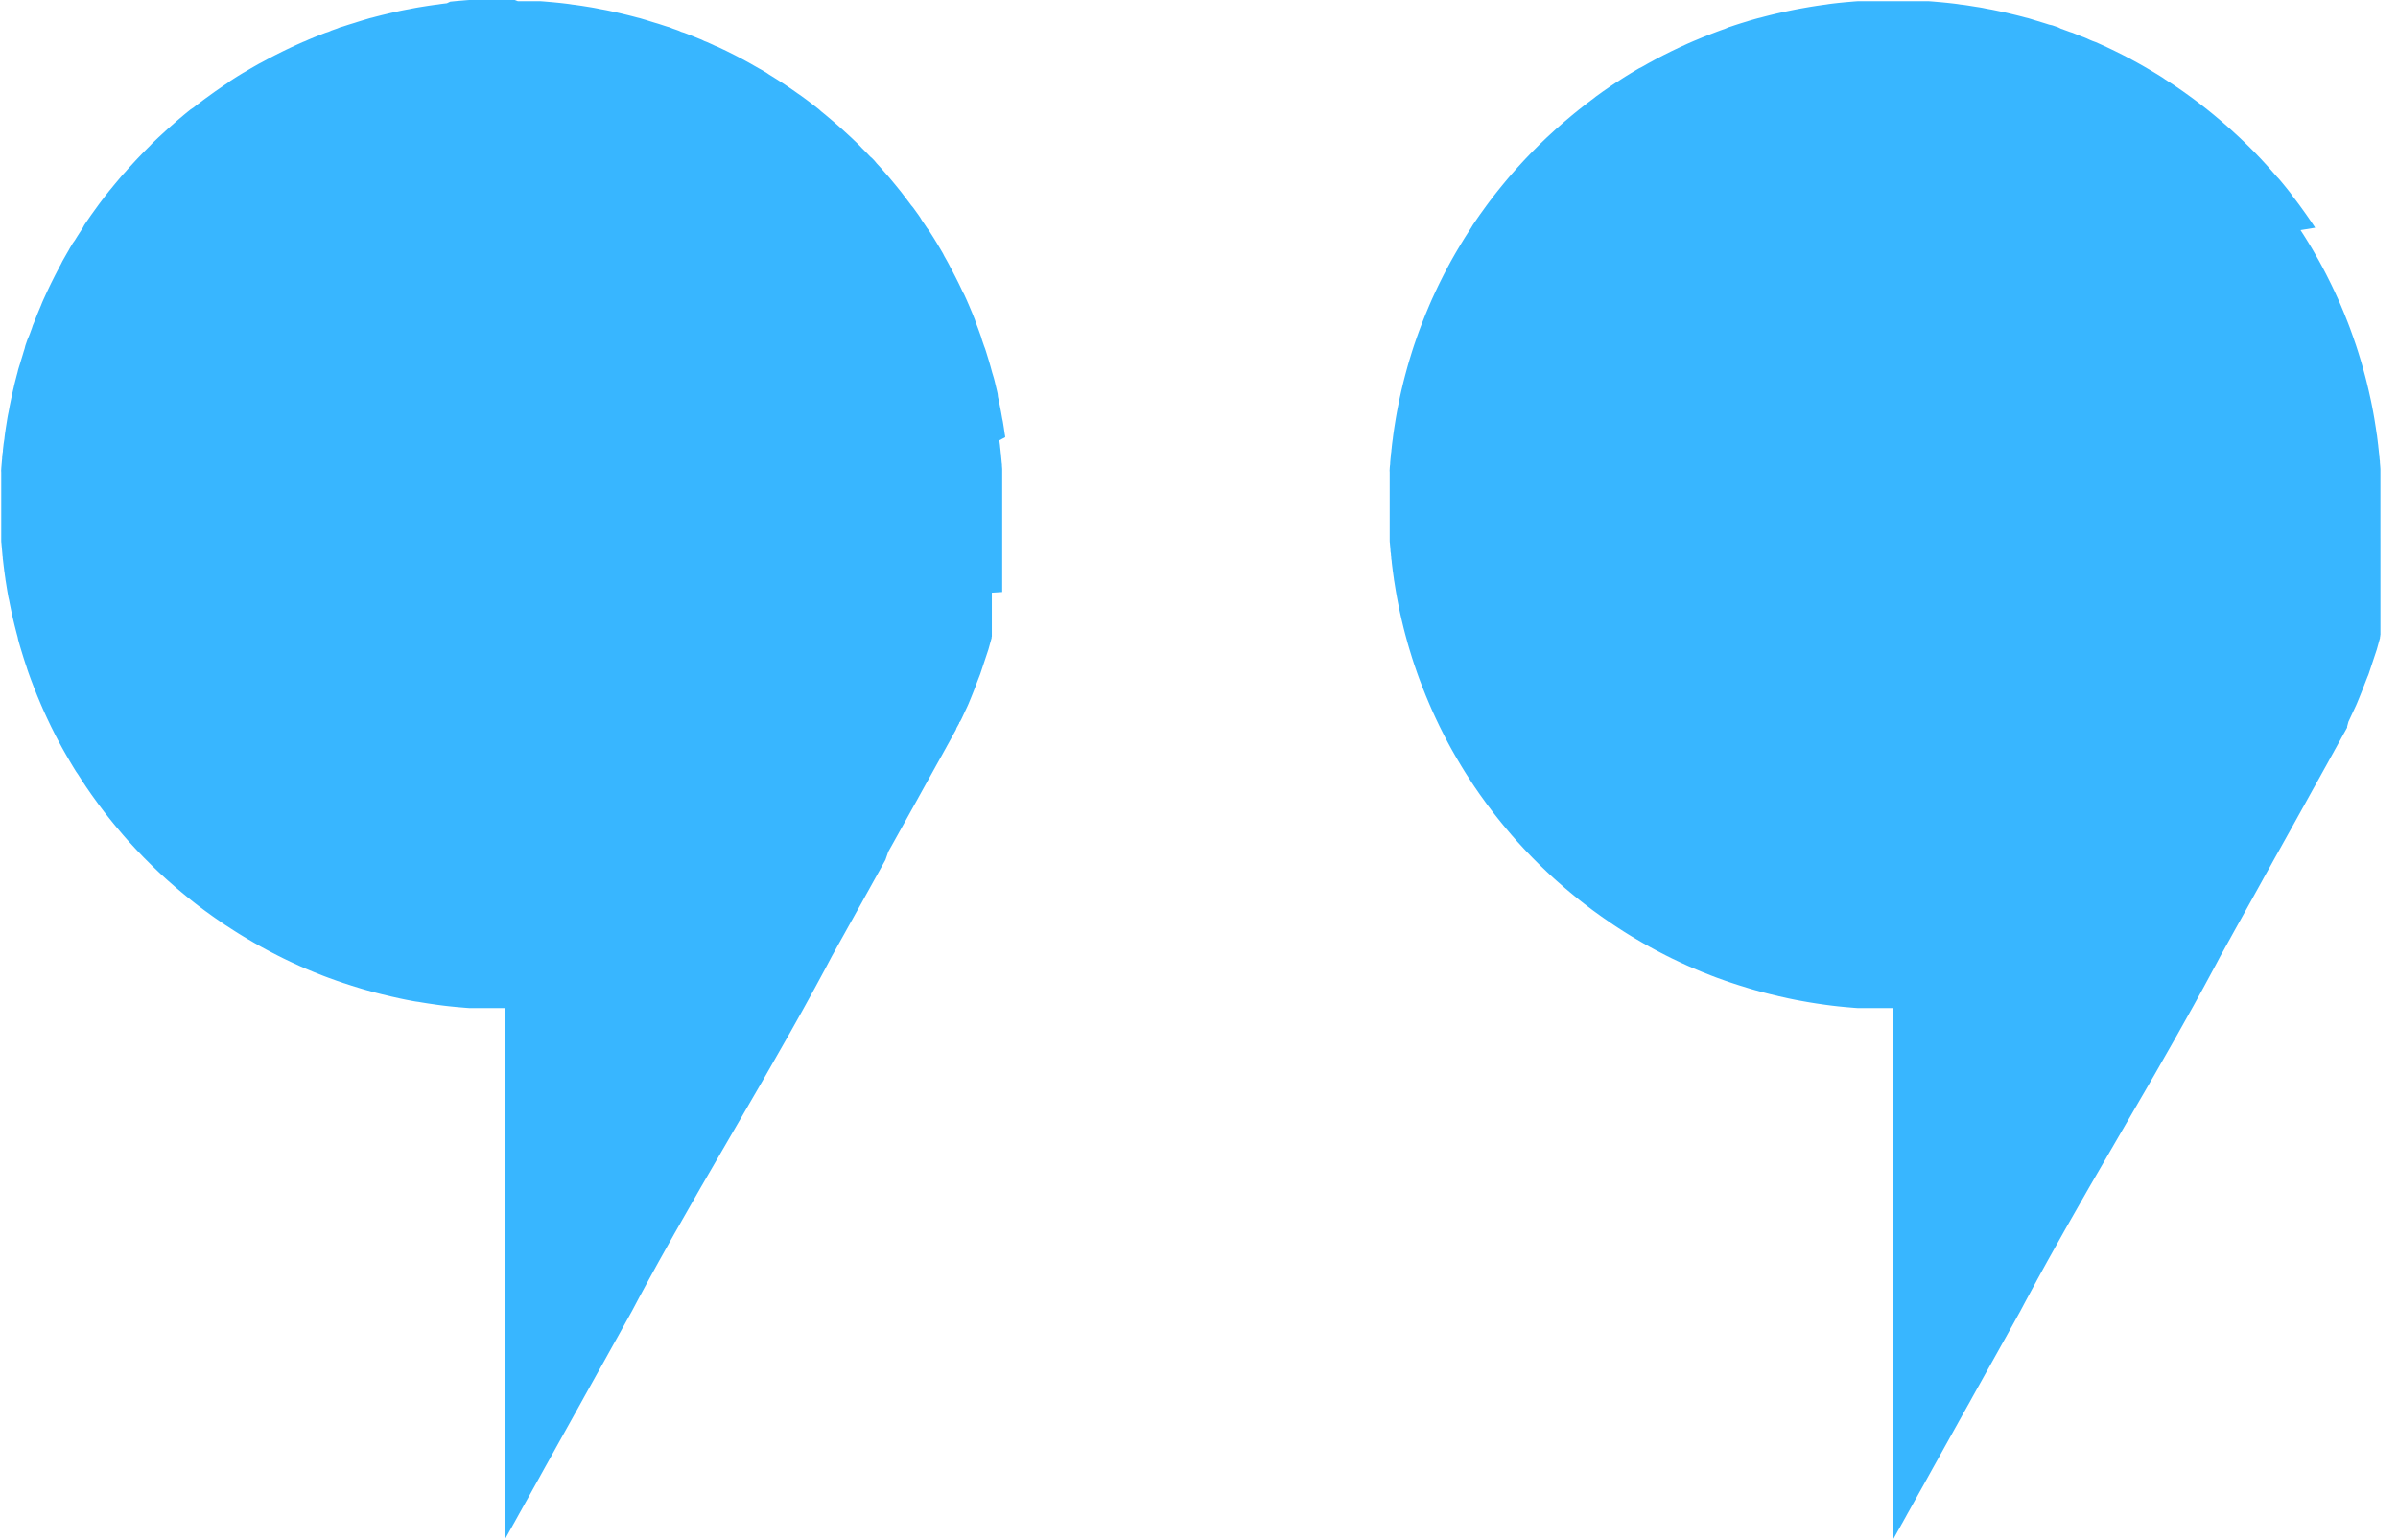
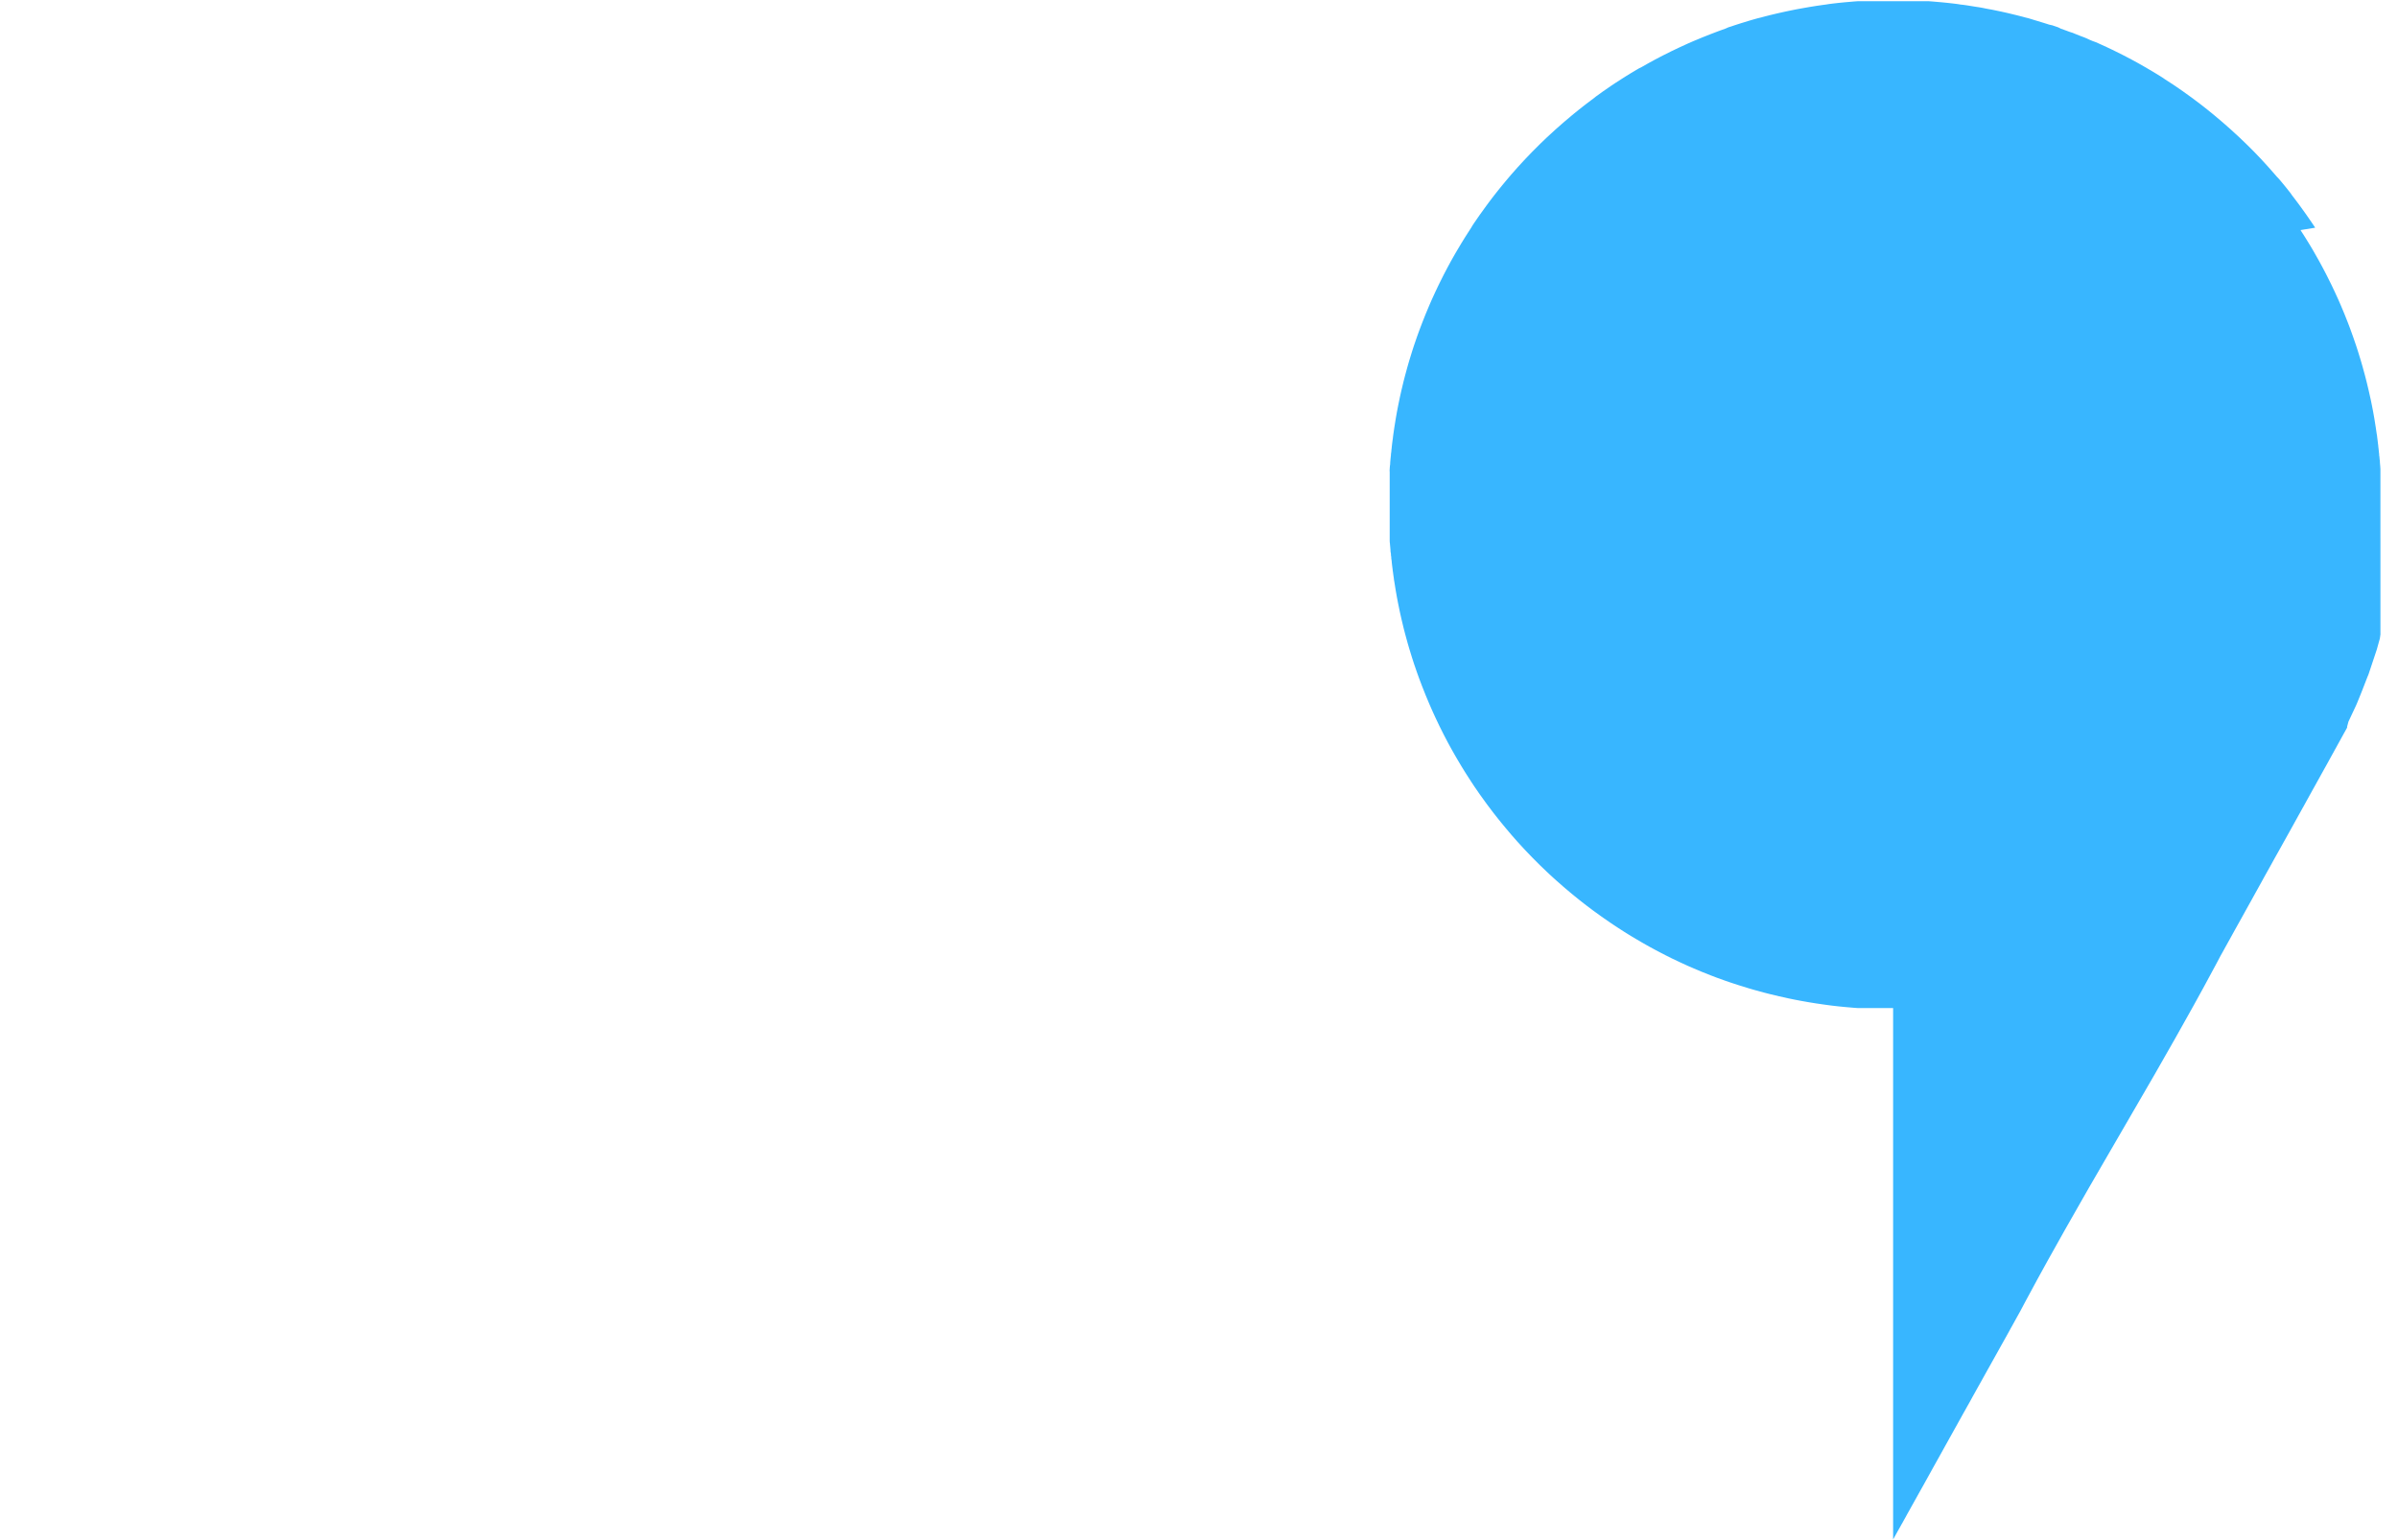
<svg xmlns="http://www.w3.org/2000/svg" id="Group_3016" data-name="Group 3016" width="52.64" height="33.824" viewBox="0 0 52.64 33.824">
  <defs>
    <clipPath id="clip-path">
      <rect id="Rectangle_2054" data-name="Rectangle 2054" width="52.64" height="33.824" fill="#38b6ff" />
    </clipPath>
  </defs>
  <g id="Group_3015" data-name="Group 3015" clip-path="url(#clip-path)">
-     <path id="Path_2306" data-name="Path 2306" d="M21.076,15.847h0l.008-.017.008-.017L21.1,15.8l.008-.017.008-.017.008-.017.008-.017.008-.017.008-.017.008-.017.008-.017.008-.017.008-.017.008-.017.008-.017.008-.017.008-.017.008-.017.008-.017.008-.017.008-.017.007-.017.008-.017.007-.017.007-.017.007-.017.007-.017.007-.017.007-.017.007-.017.007-.017.007-.017.007-.018.007-.017.007-.017.007-.018.007-.017.007-.018.007-.017.007-.018.007-.018.007-.018.007-.018.007-.018.007-.018.007-.018.007-.018.007-.018L21.44,15l.007-.018.007-.018.007-.018.007-.018.007-.018.007-.018.007-.018.007-.018.007-.018.007-.018.007-.018.006-.018.006-.018.006-.018.006-.018.006-.018.006-.018.006-.018.006-.018.006-.018.006-.018.006-.018.006-.018.006-.018.006-.018.006-.018.006-.018.006-.018.006-.018.006-.018.006-.018.006-.018.006-.018.006-.018.006-.018.006-.018.006-.018.006-.018.006-.018.006-.018.006-.018.005-.018.005-.018.005-.018.005-.018.005-.018.005-.018.005-.018.005-.018.005-.018.005-.018.005-.018.005-.018.005-.018.005-.018,0-.018.005-.018,0-.018,0-.018,0-.018,0-.018,0-.018,0-.018,0-.018,0-.018,0-.019,0-.018,0-.019,0-.019,0-.018,0-.019,0-.019,0-.019,0-.019,0-.019,0-.019,0-.019,0-.019,0-.019,0-.019,0-.019,0-.019,0-.019,0-.019,0-.019,0-.019,0-.019,0-.019,0-.019,0-.019,0-.019,0-.019,0-.019,0-.019,0-.019,0-.019,0-.019,0-.019,0-.019,0-.019,0-.019,0-.019,0-.019,0-.019,0-.019,0-.019,0-.019,0-.019L22,13l0-.019,0-.019,0-.019,0-.019,0-.019,0-.019,0-.019,0-.019,0-.019,0-.019,0-.019,0-.019,0-.019,0-.019,0-.019,0-.019,0-.019,0-.019,0-.019,0-.019,0-.019,0-.019,0-.019,0-.019,0-.019,0-.019,0-.019,0-.019,0-.019,0-.019,0-.019,0-.019,0-.019,0-.019,0-.02,0-.019,0-.02,0-.019,0-.02,0-.019,0-.02c0-.007,0-.013,0-.02s0-.013,0-.02l0-.02c0-.007,0-.013,0-.02l0-.02,0-.02,0-.02,0-.02c0-.007,0-.013,0-.02l0-.02,0-.02c0-.007,0-.013,0-.02l0-.02c0-.007,0-.013,0-.02s0-.013,0-.02,0-.013,0-.02v-.039c0-.007,0-.013,0-.02V11.8c0-.007,0-.013,0-.02v-.039c0-.007,0-.013,0-.02V11.7c0-.007,0-.013,0-.02v-.1c0-.007,0-.013,0-.02v-.02c0-.007,0-.013,0-.02V11.5c0-.007,0-.013,0-.02s0-.013,0-.02,0-.013,0-.02,0-.013,0-.02,0-.013,0-.02v-.02c0-.007,0-.013,0-.02V11.3c0-.007,0-.013,0-.02v-.02c0-.007,0-.013,0-.02s0-.013,0-.02,0-.013,0-.02,0-.013,0-.02,0-.013,0-.02,0-.013,0-.02,0-.013,0-.02v-.04c0-.024,0-.048,0-.072s0-.048,0-.072,0-.048,0-.072,0-.047,0-.071,0-.047,0-.071,0-.047,0-.071,0-.047,0-.071,0-.047,0-.071l0-.071c0-.024,0-.047,0-.071s0-.047,0-.07l-.005-.07c0-.023,0-.047-.006-.07s0-.047-.006-.07l-.007-.07q0-.035-.007-.07l-.007-.07-.008-.07c0-.023-.005-.046-.008-.07s-.006-.046-.009-.069L22.066,9.6c0-.023-.006-.046-.01-.069l-.01-.069-.01-.069-.011-.069-.011-.069L22,9.189l-.012-.068-.012-.068-.013-.068-.013-.068-.014-.068-.014-.068-.015-.067L21.9,8.647l-.015-.067-.016-.067-.016-.067-.016-.067-.017-.066L21.8,8.246,21.78,8.18l-.018-.066-.018-.066-.019-.066-.019-.065-.02-.065-.02-.065-.02-.065-.021-.065L21.6,7.592l-.022-.064-.022-.064L21.538,7.4l-.023-.064-.023-.064-.023-.064-.024-.063-.024-.063L21.4,7.019l-.025-.063-.025-.063-.026-.062-.026-.062-.026-.062-.027-.062-.027-.062-.028-.061-.028-.061L21.129,6.4,21.1,6.338l-.029-.061-.029-.06-.03-.06-.03-.06-.031-.06-.031-.06-.031-.059-.031-.059L20.827,5.8l-.032-.059-.033-.059-.033-.058L20.7,5.566l-.034-.058-.034-.058-.034-.057-.034-.057-.035-.057-.035-.057-.036-.057-.036-.056-.036-.056L20.346,5l-.037-.056-.037-.055-.038-.055L20.2,4.776l-.038-.055-.039-.054-.039-.054-.039-.054L20,4.505l-.04-.054-.04-.053-.04-.053-.041-.053L19.8,4.24l-.041-.052-.042-.052-.042-.052-.042-.051-.042-.051-.043-.051-.043-.051-.043-.05-.044-.05-.044-.05-.044-.05-.045-.049-.045-.049L19.2,3.533l-.046-.049L19.1,3.436l-.046-.048-.046-.048-.047-.047-.047-.047L18.871,3.2l-.047-.047-.048-.046-.048-.046-.048-.046-.049-.045-.049-.045-.049-.045-.049-.045-.05-.044-.05-.044-.05-.044-.05-.043-.051-.043-.051-.043-.051-.043-.051-.042-.052-.042L17.976,2.4l-.052-.041-.052-.041-.053-.041-.053-.04-.053-.04-.054-.04-.054-.039-.054-.039L17.5,2.045l-.054-.039-.055-.038-.055-.038-.055-.038-.055-.037-.056-.037-.056-.036-.056-.036L17,1.71l-.057-.036-.057-.035L16.829,1.6l-.057-.034-.057-.034L16.656,1.5,16.6,1.468l-.058-.033L16.482,1.4l-.059-.033-.059-.032-.059-.032-.059-.031-.059-.031-.06-.031-.06-.03-.06-.03-.06-.03-.061-.029-.061-.029-.061-.029L15.7,1.007,15.643.979,15.582.952,15.52.924,15.458.9,15.4.871,15.334.845,15.271.819,15.209.794,15.146.769,15.083.744,15.02.72,14.956.7,14.893.672,14.829.649,14.765.627,14.7.6,14.637.582,14.572.561,14.508.54,14.443.519,14.378.5l-.065-.02-.065-.02L14.182.439,14.116.42,14.05.4,13.984.384,13.918.366,13.852.349,13.785.332,13.719.316,13.652.3,13.585.284,13.518.269,13.451.254,13.383.239,13.316.225,13.248.212,13.18.2,13.112.186,13.044.173,12.976.161,12.907.15,12.839.139,12.77.128,12.7.118l-.069-.01L12.563.1,12.494.089,12.424.08,12.355.072l-.07-.008-.07-.007L12.145.05l-.07-.006-.07-.006-.07-.006-.07-.005-.07,0-.071,0-.071,0-.071,0-.071,0-.071,0-.071,0L11.3,0h-.429L10.8,0l-.071,0-.071,0-.071,0-.071,0-.071,0-.071,0-.071,0-.07.005-.07.006-.07.006-.07.006-.07.007-.07.007L9.81.072,9.74.08,9.671.089,9.6.1,9.532.108l-.069.01-.069.01L9.326.139,9.257.15,9.189.161,9.121.173,9.052.186,8.984.2,8.917.212,8.849.225,8.781.239,8.714.254,8.647.269,8.58.284,8.513.3,8.446.316,8.379.332,8.313.349,8.246.366,8.18.384,8.114.4,8.048.42,7.983.439,7.917.459l-.065.02L7.787.5l-.065.02L7.657.54,7.592.561,7.528.582,7.464.6,7.4.627,7.336.649,7.272.672,7.208.7,7.145.72,7.082.744,7.019.769,6.956.794,6.893.819,6.831.845,6.769.871,6.706.9,6.645.924,6.583.952,6.522.979l-.061.028L6.4,1.035l-.061.029-.061.029-.06.029-.06.03-.06.03-.06.03-.06.031-.059.031-.059.031L5.8,1.338l-.059.032L5.683,1.4l-.058.033-.058.033L5.508,1.5l-.058.034-.057.034L5.336,1.6l-.057.035-.057.035-.057.036-.056.036-.056.036L5,1.819l-.056.037-.055.037-.055.038-.055.038-.055.038-.054.039-.054.039-.054.039-.054.039-.054.04-.053.04-.053.04-.053.041-.052.041L4.188,2.4l-.052.042-.052.042-.051.042-.051.043-.051.043-.051.043L3.83,2.7l-.05.044-.05.044-.05.044-.049.045-.049.045-.049.045-.049.045-.048.046-.048.046-.048.046L3.293,3.2l-.047.047L3.2,3.293l-.047.047-.046.048-.046.048-.046.048-.046.049-.045.049-.045.049-.045.049-.044.05-.044.05L2.7,3.83l-.043.05-.043.051-.043.051-.043.051-.042.051-.042.052L2.4,4.188l-.041.052-.041.052-.041.053-.04.053-.04.053-.04.054-.039.054-.039.054-.039.054-.039.054-.038.055-.038.055-.038.055-.037.055L1.819,5l-.036.056-.036.056-.036.056-.036.057-.035.057L1.6,5.336l-.034.057-.034.057L1.5,5.508l-.034.058-.033.058L1.4,5.682l-.033.059L1.338,5.8l-.032.059-.031.059-.031.059-.031.06-.03.06-.03.06-.03.06-.029.06-.029.061L1.035,6.4l-.028.061-.028.061-.028.061-.027.062L.9,6.706l-.026.062-.026.062-.026.062-.025.063-.025.063-.025.063L.72,7.145.7,7.208l-.024.064-.023.064L.627,7.4.6,7.463l-.022.064-.022.064L.54,7.657l-.021.065L.5,7.787l-.02.065-.02.065-.019.065L.42,8.048.4,8.114.384,8.18l-.018.066-.017.066-.017.066-.017.067L.3,8.513l-.016.067-.015.067-.015.067-.014.067-.014.068-.014.068L.2,8.984l-.013.068L.173,9.12l-.012.068L.15,9.257l-.011.069-.011.069-.01.069-.01.069L.1,9.6c0,.023-.006.046-.009.069L.08,9.74l-.008.07-.008.07c0,.023,0,.046-.007.07s0,.047-.007.07,0,.047-.006.07,0,.047-.006.07,0,.047-.006.07,0,.047-.005.07,0,.047,0,.07,0,.047,0,.071,0,.047,0,.071,0,.047,0,.071,0,.047,0,.071,0,.047,0,.071,0,.047,0,.071,0,.048,0,.071,0,.048,0,.072,0,.048,0,.072,0,.048,0,.072,0,.048,0,.072,0,.048,0,.072,0,.048,0,.071,0,.048,0,.071,0,.047,0,.071,0,.047,0,.071,0,.047,0,.071,0,.047,0,.071,0,.047,0,.071,0,.047,0,.071,0,.047,0,.071,0,.047.005.07,0,.047.006.07,0,.047.006.07,0,.047.006.07,0,.047.007.07,0,.047.007.07l.008.07.008.07.009.069c0,.023.006.046.009.069l.009.069.01.069c0,.023.007.046.01.069l.011.069.011.069.011.068.012.068.012.068L.2,13.18l.013.068.014.068.014.068.014.067.015.067.015.067.016.067.016.067.017.067.017.066.017.066.018.066L.4,14.05l.018.066.019.066.019.065.02.065.02.065.02.065.021.065.021.065.022.064L.6,14.7l.022.064.023.064.023.064.024.064.024.063.024.063.025.063.025.063.025.063.026.062.026.062.026.062.027.062.027.062.028.062.028.061.028.061.029.061.029.061.029.061.03.06.03.06.03.06.031.06.031.059.031.059.032.059.032.059.033.059.033.058.033.058.034.058.034.058.034.057.034.057.035.057.035.057L1.71,17l.036.056.036.056.036.056.037.056.037.056.038.055.038.055.038.055.039.054.039.054.039.054.039.054.04.053.04.053.04.053.041.053.041.052.041.052.042.052.042.052.042.051.043.051.043.051.043.051.043.051.044.05.044.05.044.05.045.049.045.049.045.049.046.049.046.048.046.048.046.048.047.047.047.047.047.047.047.047.048.046.048.046.048.046.049.046.049.045.049.045.049.044.05.044.05.044.05.044.05.043.051.043.051.043.051.042.051.042.052.042.052.042.052.041.052.041.053.041.053.04.053.04.054.04.054.039.054.039.054.039.054.038.055.038.055.038.055.038.055.037L5,20.346l.056.037.056.036.056.036.057.036.057.035.057.035.057.034.057.034.058.034.058.034.058.033.058.033.059.033.059.032.059.032.059.031.059.031.06.031.06.031.06.03.06.03.06.029.061.029.061.029.061.028.061.028.061.028.062.027.062.027.062.026.062.026.062.026.063.025.063.025.063.025.063.024.064.024.064.023.064.023.064.023.064.022.064.022.064.021.065.021.065.021.065.02.065.02.065.02.065.019.066.019.066.018.066.018.066.018.066.017.067.017.067.016.067.016.067.016.067.015.067.015.067.015.067.014.068.014.068.013.068.013.068.012L9.189,22l.069.012.069.011.069.011.069.01.069.01.069.01.069.009.069.009.069.008.07.008.07.007.07.007.07.006.07.006.07.006.07.005.071,0,.071,0,.071,0,.071,0,.071,0,.071,0,.071,0,.071,0h.215V33.824l0,0,0,0,0-.006,0-.007,0-.009.006-.01.007-.012.008-.013.008-.015.009-.016.01-.018.011-.02.012-.021.012-.022.013-.024.014-.025.015-.026.016-.028.016-.029.017-.031.018-.032.019-.033.019-.035.02-.036.021-.037.021-.039.022-.04.023-.041.024-.042.024-.044.025-.045.026-.046.026-.047.027-.048.028-.05.028-.051.029-.052.029-.053.03-.054.031-.055.031-.056.032-.058.033-.059.033-.06.034-.061.034-.062.035-.063.036-.064.036-.065.037-.066.037-.067.038-.068.038-.069.039-.07.039-.07.04-.072.04-.072.041-.073.041-.074.042-.075.042-.076.043-.077.043-.078.044-.078.044-.079.044-.08.045-.081.045-.082.046-.082.046-.083.047-.084.047-.084.047-.085.048-.086.048-.086.049-.087.049-.088.049-.088.049-.089.05-.09.05-.09.051-.091.051-.091.051-.092.051-.093.052-.093.052-.094.052-.094.053-.095.053-.1.053-.1.053-.1.054-.1.054-.1.054-.1.054-.1.055-.1.055-.1.055-.1.055-.1.056-.1.056-.1.056-.1.056-.1.056-.1.056-.1.057-.1.057-.1.057-.1.057-.1.057-.1.057-.1.057-.1.057-.1.057-.1.057-.1.058-.1.058-.1.058-.1.058-.1.058-.1.058-.1.058-.1.058-.1.058-.1.058-.1.058-.1.058-.1.058-.1.058-.1.058-.1.058-.1.058-.1.058-.1.058-.1.058-.1.058-.1.058-.1.058-.1.058-.1.057-.1.057-.1.057-.1.057-.1.057-.1.057-.1.057-.1.057-.1.057-.1.057-.1.056-.1.056-.1.056-.1.056-.1.056-.1.055-.1.055-.1.055-.1.055-.1.055-.1.054-.1.054-.1.054-.1.054-.1.053-.1.053-.1.053-.1.053-.095.052-.094.052-.094.052-.093.052-.093.051-.092.051-.092.051-.091.05-.09.05-.09.05-.089.049-.088.049-.088.048-.087.048-.087.048-.086.047-.085.047-.085.047-.084.046-.083.046-.082.045-.081.045-.081.044-.08L19.5,18.7l.044-.078.043-.077.043-.077.042-.076.042-.075.041-.074.041-.073.04-.072.04-.072.039-.071.039-.07.038-.069.038-.068.037-.067.037-.066.036-.065.035-.064.035-.063.034-.062.034-.061.033-.06.033-.059.032-.057.031-.057.031-.055.03-.054.029-.053.029-.052.028-.051.028-.05.027-.048.026-.047.026-.046.025-.045.024-.044.023-.042.023-.041.022-.04.021-.039.021-.037.02-.036.019-.035.018-.033.018-.032.017-.031.016-.029.015-.028.015-.027.014-.025.013-.024L20.992,16,21,15.981l.011-.02.01-.018.009-.016.008-.015.007-.013.007-.012.006-.01,0-.009,0-.007,0-.006,0,0v0h0Z" fill="#38b6ff" />
    <path id="Path_2307" data-name="Path 2307" d="M222.572,15.847h0l.008-.017.008-.017.008-.017.008-.017.008-.017.008-.017.008-.017.008-.017.008-.017.008-.017.008-.017.008-.017.008-.017.008-.017.008-.017.008-.017.008-.017.008-.017.008-.017.008-.017.008-.017.007-.017.008-.017.007-.017.007-.017.007-.017.007-.017.007-.017.007-.017.007-.017.007-.017.007-.017.007-.018.007-.017.007-.017.007-.018.007-.017.007-.018.007-.017.007-.018.007-.018.007-.018.007-.018.007-.018.007-.018.007-.018.007-.018.007-.018.007-.018.007-.018.007-.018.007-.018.007-.018.007-.018.007-.018.007-.018.007-.018L223,14.84l.007-.018.007-.018.006-.018.006-.018.006-.018.006-.018.006-.018.006-.018.006-.018.006-.018.006-.018.006-.018.006-.018.006-.018.006-.018.006-.018.006-.018.006-.018.006-.018.006-.018.006-.018.006-.018.006-.018.006-.018.006-.018.006-.018.006-.018.006-.018.006-.018.006-.018.006-.018.006-.018.005-.018.005-.018.005-.018.005-.018.005-.018.005-.018.005-.018.005-.018.005-.018.005-.018.005-.018.005-.018.005-.018.005-.018,0-.018.005-.018,0-.018.005-.018,0-.018,0-.018,0-.018,0-.018,0-.018,0-.018,0-.019,0-.018,0-.019,0-.019,0-.018,0-.019,0-.019,0-.019,0-.019,0-.019,0-.019,0-.019,0-.019,0-.019,0-.019,0-.019,0-.019,0-.019,0-.019,0-.019,0-.019,0-.019,0-.019,0-.019,0-.019,0-.019,0-.019,0-.019,0-.019,0-.019,0-.019,0-.019,0-.019,0-.019,0-.019,0-.019,0-.019,0-.019,0-.019,0-.019,0-.019,0-.019,0-.019,0-.019,0-.019,0-.019,0-.019,0-.019,0-.019,0-.019,0-.019,0-.019,0-.019,0-.019,0-.019,0-.019,0-.019,0-.019,0-.019,0-.019,0-.019,0-.019,0-.019,0-.019,0-.019,0-.019,0-.019,0-.019,0-.019,0-.019,0-.019,0-.019,0-.019,0-.019,0-.019,0-.019,0-.019,0-.019,0-.02,0-.019,0-.02,0-.019,0-.02c0-.006,0-.013,0-.019l0-.02,0-.02,0-.02,0-.02c0-.007,0-.013,0-.02l0-.02,0-.02,0-.02,0-.02,0-.02,0-.02,0-.02c0-.007,0-.013,0-.02l0-.02c0-.007,0-.013,0-.02s0-.013,0-.02,0-.013,0-.02v-.039l0-.02V11.8c0-.007,0-.013,0-.02v-.02c0-.007,0-.013,0-.02s0-.013,0-.02v-.039c0-.007,0-.013,0-.02s0-.013,0-.02v-.02c0-.007,0-.013,0-.02v-.02c0-.007,0-.013,0-.02v-.02c0-.007,0-.013,0-.02s0-.013,0-.02,0-.013,0-.02,0-.013,0-.02,0-.013,0-.02,0-.013,0-.02V11.4c0-.007,0-.013,0-.02s0-.013,0-.02V11.3c0-.007,0-.013,0-.02s0-.013,0-.02,0-.013,0-.02,0-.013,0-.02,0-.013,0-.02,0-.013,0-.02,0-.013,0-.02,0-.013,0-.02,0-.013,0-.02v-.04c0-.024,0-.048,0-.072s0-.048,0-.072,0-.048,0-.072,0-.047,0-.071,0-.047,0-.071,0-.047,0-.071,0-.047,0-.071,0-.047,0-.071,0-.047,0-.071,0-.047,0-.071,0-.047,0-.07l-.005-.07-.006-.07c0-.023,0-.047-.006-.07s0-.047-.007-.07,0-.047-.007-.07l-.007-.07-.008-.07c0-.023-.005-.046-.008-.07l-.008-.069-.009-.069c0-.023-.006-.046-.01-.069l-.01-.069-.01-.069-.011-.069-.011-.069-.011-.068-.012-.068-.012-.068-.013-.068-.013-.068-.014-.068-.014-.068-.015-.067-.015-.067-.015-.067-.016-.067-.016-.067-.016-.067-.017-.066-.017-.066-.018-.066-.018-.066-.018-.066-.019-.066-.019-.065-.02-.065-.02-.065-.02-.065-.021-.065-.021-.065-.022-.064-.022-.064-.022-.064-.023-.064-.023-.064-.023-.064-.024-.063-.024-.063-.025-.063-.025-.063-.025-.063-.026-.062-.026-.062-.026-.062-.027-.062-.027-.062-.028-.061-.028-.061-.028-.061-.029-.061-.029-.061-.029-.06-.03-.06-.03-.06-.03-.06-.031-.06-.031-.059-.031-.059-.032-.059-.032-.059-.033-.059-.033-.058-.033-.058-.033-.058-.034-.058-.034-.057-.035-.057-.035-.057-.035-.057-.036-.057-.036-.056-.036-.056L221.842,5l-.037-.056-.037-.055-.038-.055-.038-.055-.038-.055-.038-.054-.039-.054-.039-.054-.039-.054-.04-.054-.04-.053-.04-.053-.041-.053L221.3,4.24l-.041-.052-.041-.052-.042-.052-.042-.051-.042-.051-.043-.051L221,3.88l-.043-.05-.044-.05-.044-.05-.044-.05-.044-.049-.045-.049-.045-.049-.045-.049-.046-.048-.046-.048-.046-.048-.047-.047-.047-.047-.047-.047-.048-.047-.048-.046-.048-.046-.048-.046-.049-.045-.049-.045-.049-.045-.049-.045-.05-.044-.05-.044-.05-.044-.05-.043-.051-.043-.051-.043-.051-.043-.051-.042-.052-.042-.052-.042-.052-.041-.052-.041-.053-.041-.053-.04-.053-.04-.053-.04-.054-.039-.054-.039-.054-.039-.054-.039-.055-.038-.055-.038-.055-.038-.056-.037-.056-.037-.056-.036-.056-.036L218.5,1.71l-.057-.036-.057-.035-.057-.035-.057-.034-.057-.034-.058-.034-.058-.034-.058-.033-.058-.033-.059-.033-.059-.032-.059-.032-.059-.031-.059-.031-.06-.031-.06-.03-.06-.03-.06-.03-.06-.029-.061-.029-.061-.029-.061-.028-.061-.028-.062-.028-.062-.027L216.954.9l-.062-.026L216.83.845l-.062-.026L216.7.794l-.063-.025-.063-.025L216.516.72,216.452.7l-.064-.024-.064-.023-.064-.023L216.2.6l-.064-.022-.064-.022L216,.54l-.065-.021L215.874.5l-.065-.02-.065-.02-.065-.019L215.612.42,215.546.4,215.48.384l-.066-.018-.066-.017-.067-.017-.067-.016L215.148.3l-.067-.016-.067-.015-.067-.015-.067-.014-.067-.014-.068-.014L214.676.2l-.068-.013L214.54.173l-.068-.012L214.4.15l-.069-.011-.069-.011L214.2.118l-.069-.01L214.059.1,213.99.089,213.92.08l-.07-.008-.07-.008-.07-.007-.07-.007-.07-.006L213.5.038l-.07-.006-.07-.005-.07,0-.071,0-.071,0-.071,0-.071,0-.071,0-.071,0-.071,0h-.429l-.071,0-.071,0-.071,0-.071,0-.071,0-.071,0-.071,0-.07,0-.07.005-.07.006-.07.006-.07.006-.07.007-.07.007-.07.008-.069.008-.069.009L211.1.1l-.069.009-.069.01-.069.01-.069.011-.069.011-.069.012-.068.012-.068.012L210.48.2l-.068.013-.068.014-.068.014-.067.014-.067.015-.067.015L210.009.3l-.067.016-.067.016-.067.017-.066.017-.066.018L209.61.4l-.066.018-.066.019-.065.019-.065.02-.065.02-.065.02-.065.021-.065.021-.064.022L208.96.6,208.9.627l-.064.023-.064.023L208.7.7l-.063.024-.063.024-.063.025-.063.025-.063.025-.062.026-.062.026L208.2.9l-.062.027-.062.027-.061.028-.061.028-.061.028-.061.029-.061.029-.061.029-.06.03-.06.03-.06.03-.06.031-.059.031-.059.031-.059.032-.059.032-.059.033-.058.033-.058.033L207,1.5l-.058.034-.057.034-.057.034-.057.035-.057.035-.057.036-.056.036-.056.036-.056.036-.056.037-.055.037-.055.038-.055.038-.055.038-.054.039-.054.039-.054.039L206,2.162l-.054.04-.053.04-.053.04-.053.041-.052.041-.052.041-.052.042-.052.042-.051.042-.051.043-.051.043-.051.043-.05.043-.05.044-.05.044-.05.044-.049.045-.049.045-.049.045-.049.045-.048.046-.048.046-.048.046-.047.047-.047.047-.047.047-.047.047-.046.048-.046.048-.046.048-.046.049-.045.049-.045.049-.045.049-.044.05-.044.05-.044.05-.043.05-.043.051-.043.051-.042.051-.042.051-.042.052-.042.052-.041.052-.041.052-.041.053-.04.053-.04.053-.04.054-.039.054-.039.054-.039.054-.039.054-.038.055-.038.055-.038.055-.037.055L203.315,5l-.036.056-.036.056-.036.056-.036.057-.035.057-.035.057-.034.057-.034.057L203,5.508l-.034.058-.033.058-.033.058-.033.059-.032.059-.032.059-.031.059-.031.059-.031.06-.03.06-.03.06-.03.06-.029.06-.029.061-.029.061-.028.061-.028.061-.028.061-.027.062-.027.062-.026.062-.026.062-.026.062-.025.063-.025.063-.025.063-.024.063-.024.063-.024.064-.023.064-.023.064-.022.064-.022.064-.022.064-.021.065-.021.065-.02.065-.02.065-.02.065-.019.065-.019.066-.018.066-.018.066-.018.066-.017.066-.017.066-.016.067-.016.067-.016.067-.015.067-.015.067-.014.067-.014.068-.014.068-.013.068-.013.068-.012.068-.012.068-.011.068-.011.069-.011.069-.01.069-.01.069-.009.069c0,.023-.006.046-.009.069l-.009.069-.008.07c0,.023-.005.046-.008.07s0,.046-.007.07,0,.047-.007.07l-.007.07-.006.07c0,.023,0,.047-.006.07s0,.047-.005.07,0,.047,0,.07,0,.047,0,.071,0,.047,0,.071,0,.047,0,.071,0,.047,0,.071,0,.047,0,.071,0,.047,0,.071,0,.048,0,.071,0,.048,0,.072,0,.048,0,.072,0,.048,0,.072,0,.048,0,.072,0,.048,0,.072,0,.048,0,.071,0,.048,0,.071,0,.047,0,.071,0,.047,0,.071,0,.047,0,.071,0,.047,0,.071,0,.047,0,.071,0,.047,0,.071,0,.047,0,.071,0,.047.005.07,0,.047.006.07l.006.07c0,.023,0,.047.007.07s0,.047.007.07,0,.047.007.07.005.046.008.07l.008.07.009.069c0,.023.006.046.009.069l.009.069.01.069c0,.023.007.046.01.069l.011.069.011.069.011.068.012.068.012.068.013.068.013.068.014.068.014.068.014.067.015.067.015.067.016.067.016.067.016.067.017.066.017.066.018.066.018.066.018.066.019.066.019.065.02.065.02.065.02.065.021.065.021.065.022.064.022.064.022.064.023.064.023.064.024.064.024.063.024.063.025.063.025.063.025.063.026.062.026.062.026.062.027.062.027.062.028.062.028.061.028.061.029.061.029.061.029.061.03.06.03.06.03.06.031.06.031.059.031.059.032.059.032.059.033.059.033.058.033.058.034.058.034.058.034.057.034.057.035.057.035.057.036.057.036.056.036.056.036.056.037.056.037.056.038.055.038.055.038.055.039.054.039.054.039.054.039.054.04.053.04.053.04.053.041.053.041.052.041.052.042.052.042.052.042.051.042.051.043.051.043.051.043.051.044.05.044.05.044.05.045.049.045.049.045.049.046.049.046.048.046.048.046.048.047.047.047.047.047.047.047.047.048.046.048.046.048.046.049.046.049.045.049.045.049.044.05.044.05.044.05.044.05.043.051.043.051.043.051.042.051.042.052.042.052.042.052.041.052.041.053.041.053.04.053.04L206,20l.054.039.054.039.054.039.054.038.055.038.055.038.055.038.055.037.056.037.056.037.056.036.056.036.057.036.057.035.057.035.057.034.057.034.058.034.058.034.058.033.058.033.059.033.059.032.059.032.059.031.059.031.06.031.06.031.06.03.06.03.061.029.061.029.061.029.061.028.061.028.061.028.062.027.062.027.062.026.062.026.062.026.063.025.063.025.063.025.063.024.063.024.064.023.064.023.064.023.064.022.064.022.064.021.065.021.065.021.065.02.065.02.065.02.065.019.066.019.066.018.066.018.066.018.066.017.067.017.067.016.067.016.067.016.067.015.067.015.067.015.068.014.068.014.068.013.068.013.068.012.068.012.069.012.069.011.069.011.069.01.069.01.069.01.069.009.069.009.069.008.07.008.07.007.07.007.07.006.07.006.07.006.07.005.07,0,.071,0,.071,0,.071,0,.071,0,.071,0,.071,0,.071,0h.215V33.824l0,0,0,0,0-.006,0-.007,0-.009.006-.01.007-.012.008-.013.008-.015.009-.016.01-.018.011-.02.012-.021.012-.022.013-.024.014-.025.015-.026.016-.028.016-.029.017-.031.018-.032.019-.033.019-.035.02-.036.021-.037.021-.039.022-.04.023-.041.024-.042.024-.044.025-.045.026-.046.026-.047.027-.048.028-.05.028-.051.029-.052.03-.053.03-.054.031-.055.031-.056.032-.058.033-.059.033-.06.034-.061.034-.062.035-.063.036-.064.036-.065.037-.066.037-.067.038-.068.038-.069.039-.07.039-.07.04-.072.04-.072.041-.073.041-.074.042-.075.042-.076.043-.077.043-.078.044-.078.044-.079.045-.08.045-.081.045-.082.046-.082.046-.083.047-.084.047-.084.047-.085.048-.086.048-.086.049-.087.049-.088.049-.088.05-.089.05-.09.05-.09.051-.091.051-.091.051-.092.051-.093.052-.093.052-.094.052-.094.053-.095.053-.1.053-.1.054-.1.054-.1.054-.1.054-.1.054-.1.055-.1.055-.1.055-.1.055-.1.056-.1.056-.1.056-.1.056-.1.056-.1.056-.1.056-.1.057-.1.057-.1.057-.1.057-.1.057-.1.057-.1.057-.1.057-.1.057-.1.058-.1.058-.1.058-.1.058-.1.058-.1.058-.1.058-.1.058-.1.058-.1.058-.1.058-.1.058-.1.058-.1.058-.1.058-.1.058-.1.058-.1.058-.1.058-.1.058-.1.058-.1.058-.1.058-.1.058-.1.058-.1.057-.1.057-.1.057-.1.057-.1.057-.1.057-.1.057-.1.057-.1.056-.1.056-.1.056-.1.056-.1.056-.1.056-.1.056-.1.055-.1.055-.1.055-.1.055-.1.054-.1.054-.1.054-.1.054-.1.054-.1.053-.1.053-.1.053-.095.052-.094.052-.094.052-.093.051-.093.051-.092.051-.092.051-.091.05-.09.05-.09.049-.089.049-.088.049-.088.048-.087.048-.087.048-.086.047-.085.047-.085.046-.084.046-.083.046-.082.045-.081.045-.081.044-.08.044-.079.044-.078.043-.077.043-.077.042-.076.042-.075.041-.074.041-.073.04-.072.04-.072.039-.071.039-.07.038-.069.038-.068.037-.067.037-.066.036-.065.035-.064.035-.063.034-.062.034-.061.033-.06.033-.059.032-.057.031-.057.031-.055.03-.054.029-.053.029-.052.028-.051.028-.05.027-.048.026-.047.025-.046.025-.045.024-.044.023-.042.023-.041.022-.04.021-.039.021-.037.02-.036.019-.035.018-.033.018-.032.017-.031.016-.029.015-.028.015-.027.014-.025.013-.024.012-.022.012-.021.011-.02.01-.018.009-.016.008-.015.007-.013.007-.012.006-.01,0-.009,0-.007,0-.006,0,0v0h0Z" transform="translate(-171.02)" fill="#38b6ff" />
  </g>
</svg>